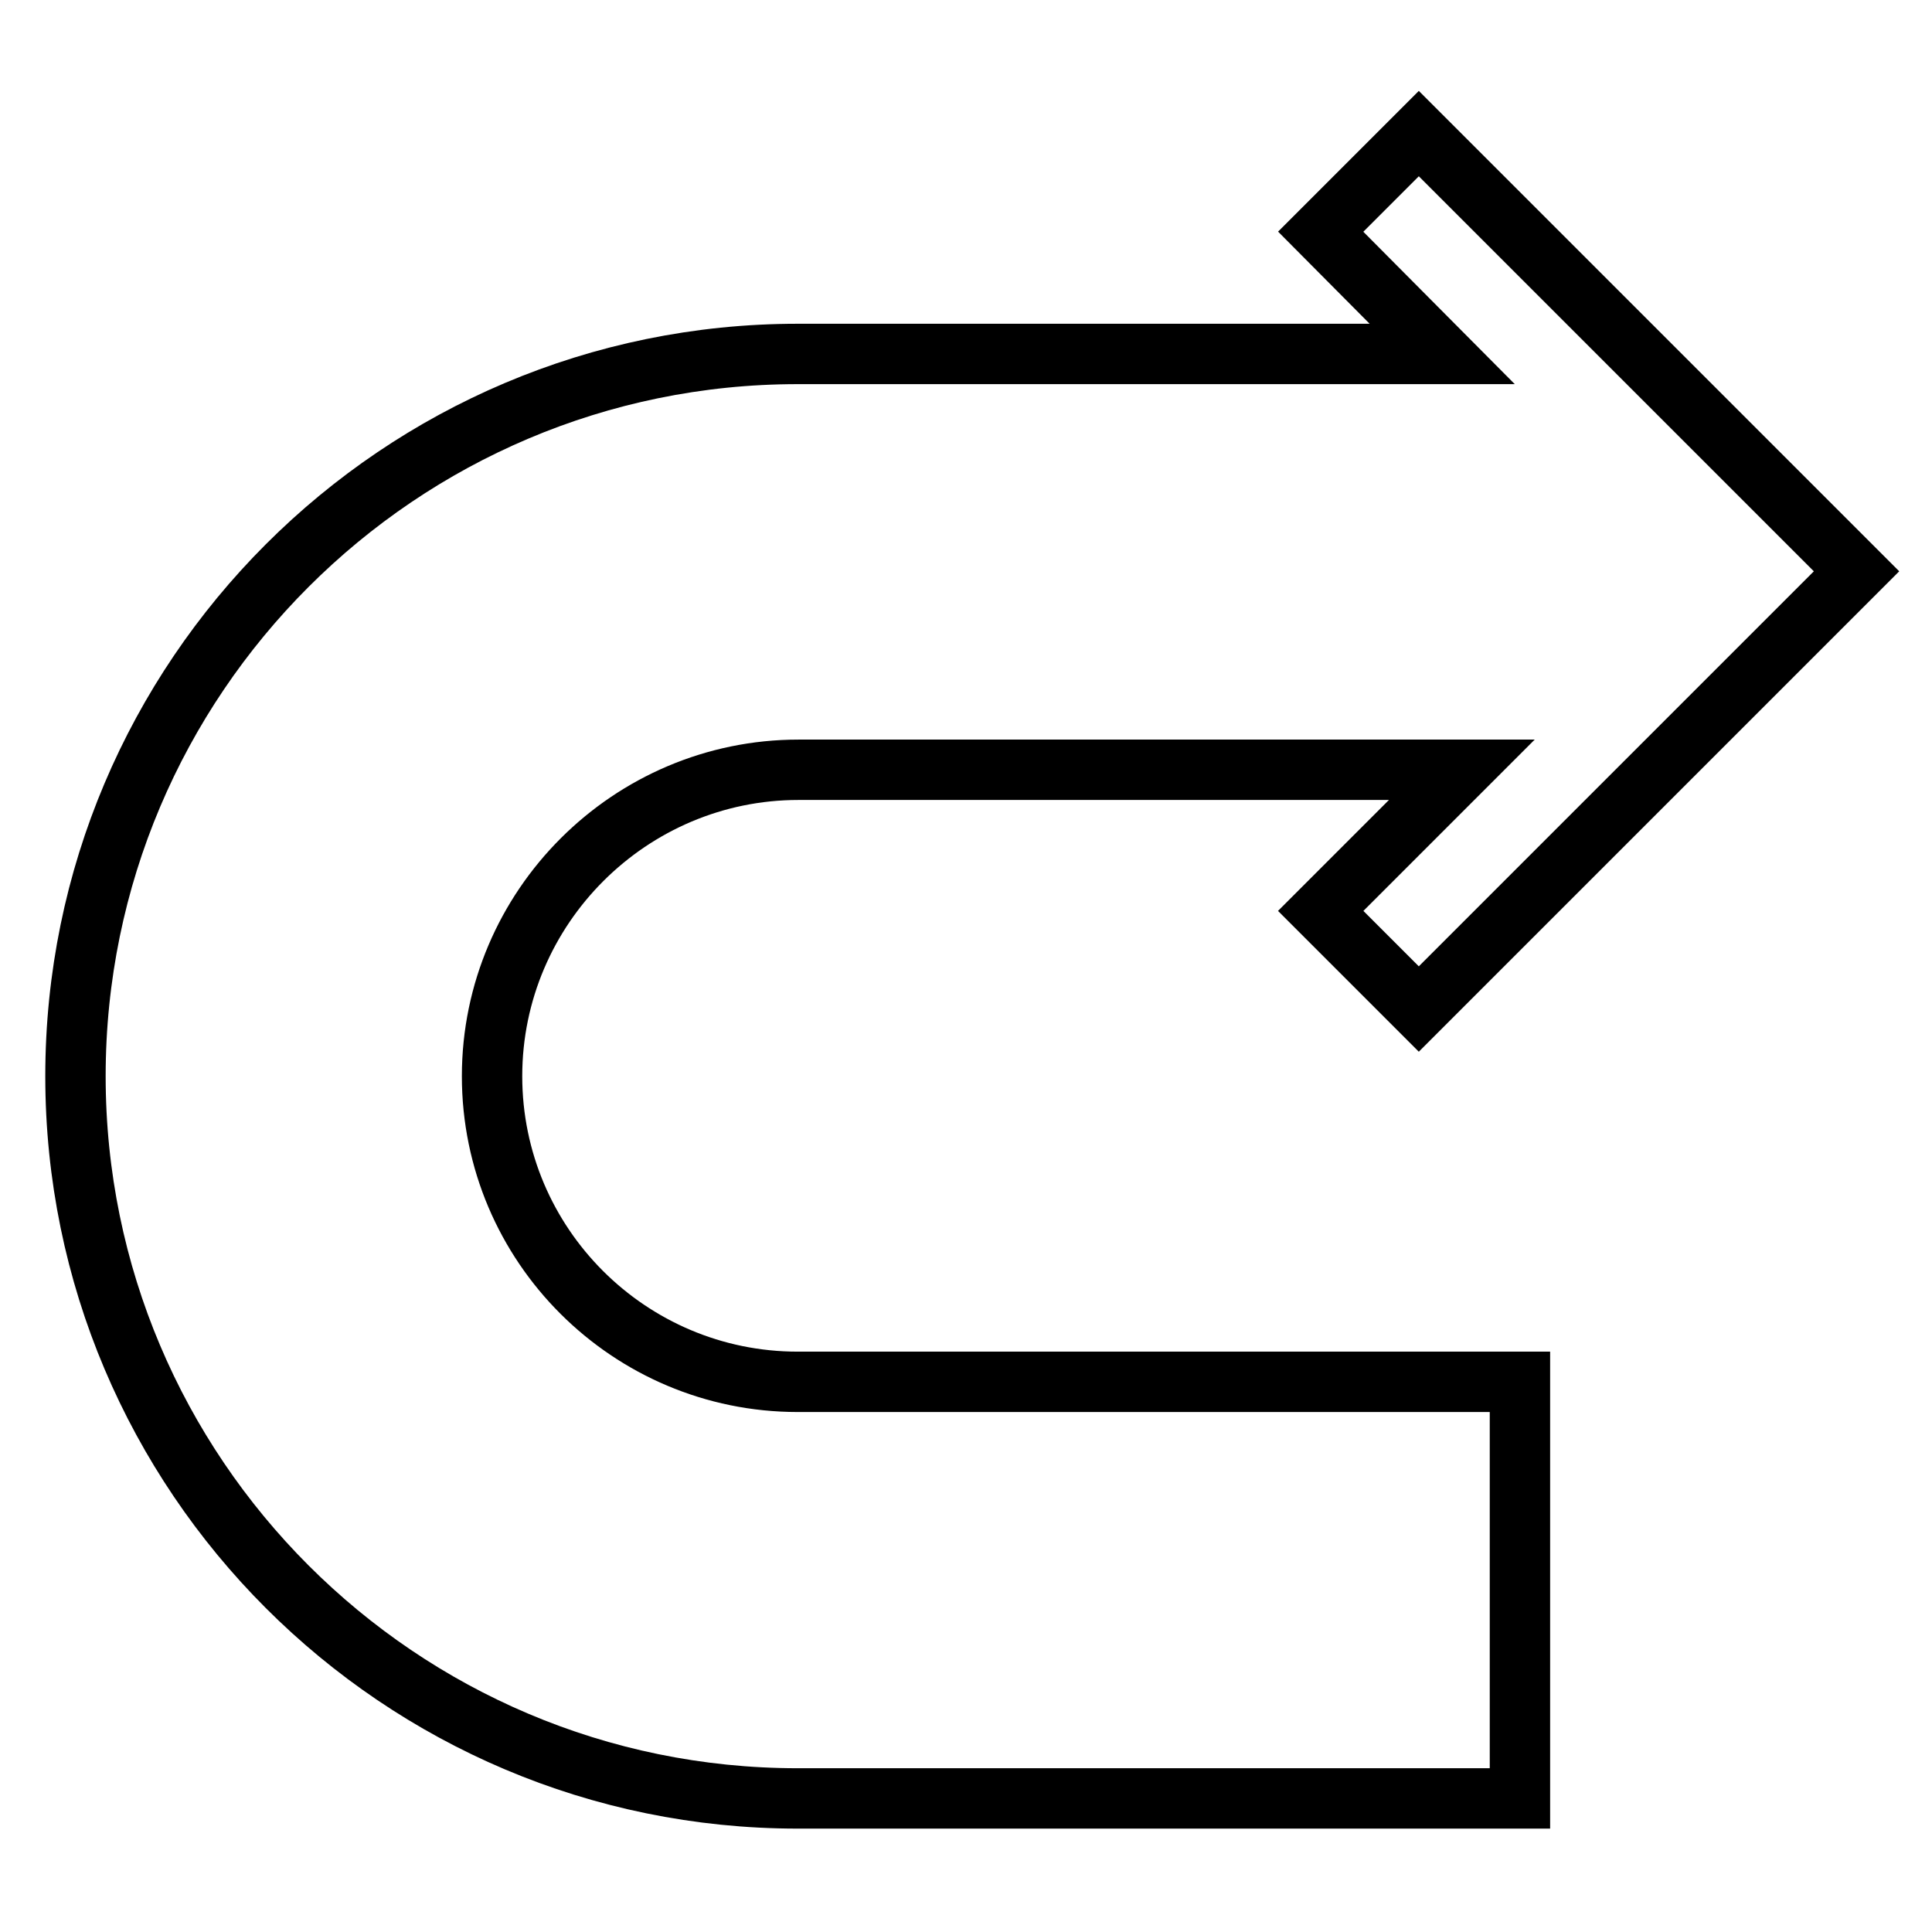
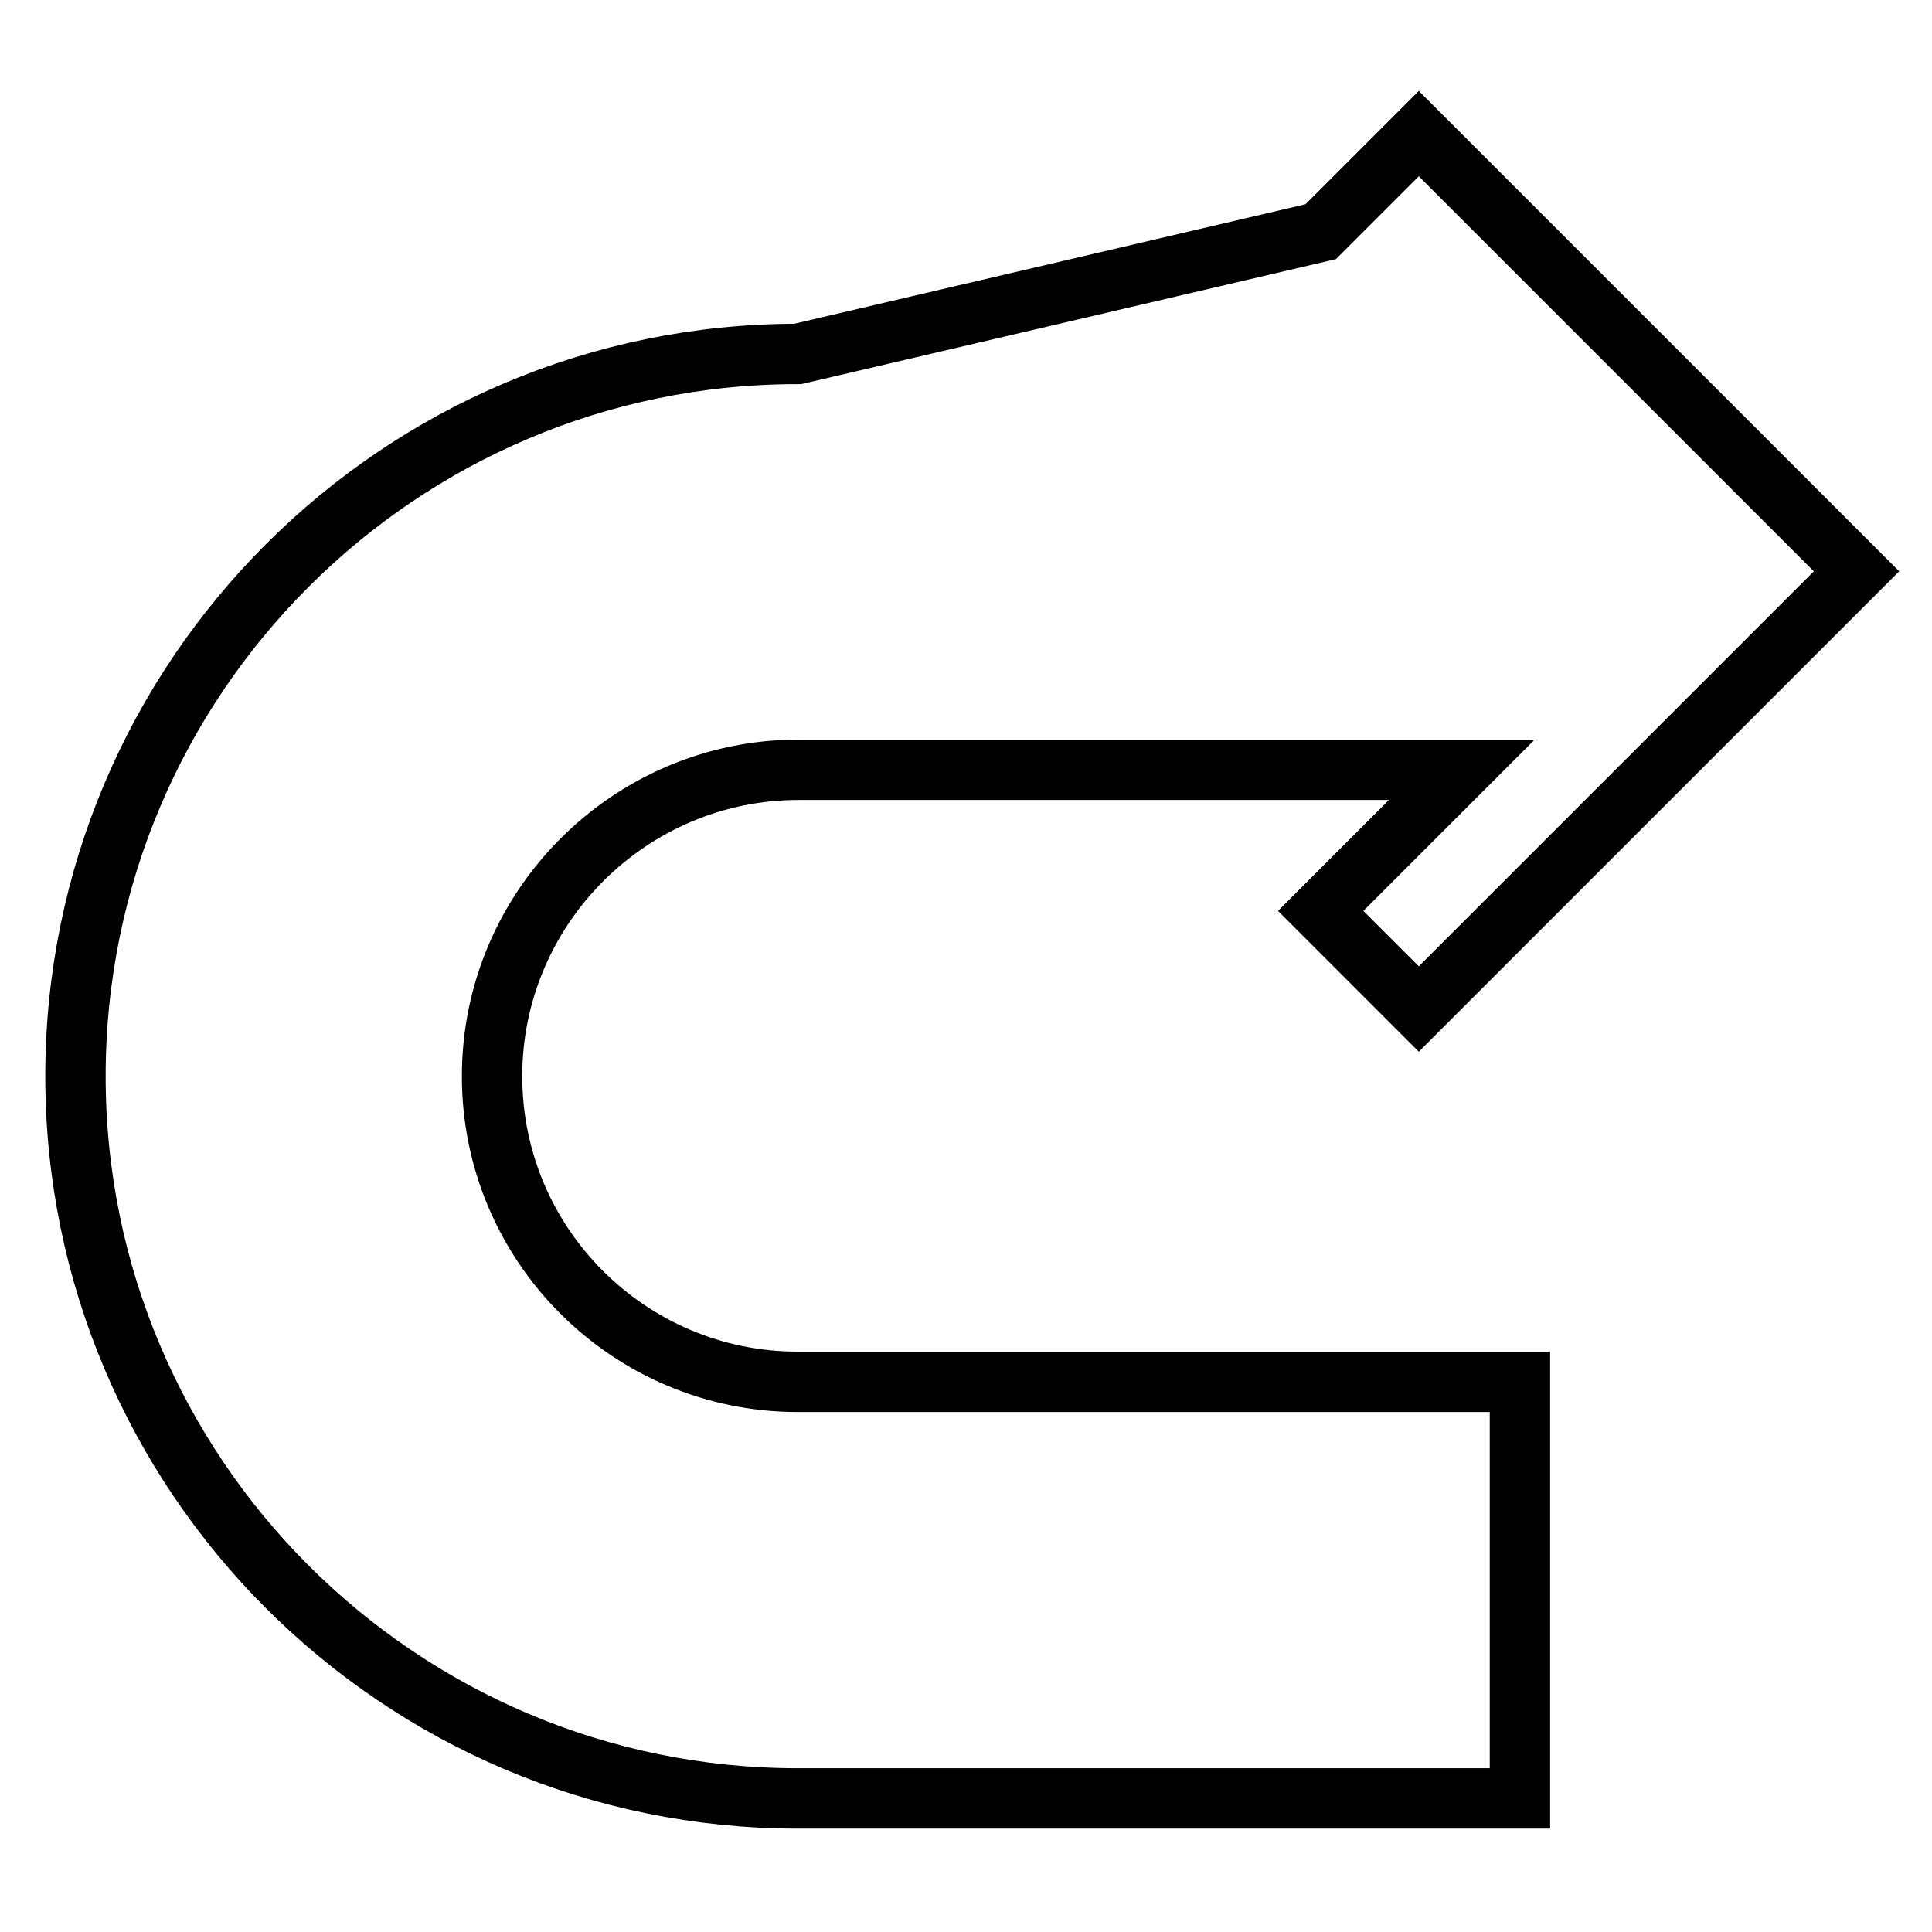
<svg xmlns="http://www.w3.org/2000/svg" version="1.1" x="0px" y="0px" viewBox="0 0 256 256" enable-background="new 0 0 256 256" xml:space="preserve">
  <g>
    <g>
-       <path stroke-width="8" fill-opacity="0" stroke="#000000" d="M105.7,183.1h95.7v55.2h-95.7c-52.8,0-95.7-42.9-95.7-95.7c0-52.8,42.9-95.7,95.7-95.7h85.4L175,30.7l13-13l58,58l-58,58l-13-13l18.7-18.7h-87.9c-22.3,0-40.6,18.2-40.6,40.6C65.2,165,83.4,183.1,105.7,183.1z" />
+       <path stroke-width="8" fill-opacity="0" stroke="#000000" d="M105.7,183.1h95.7v55.2h-95.7c-52.8,0-95.7-42.9-95.7-95.7c0-52.8,42.9-95.7,95.7-95.7L175,30.7l13-13l58,58l-58,58l-13-13l18.7-18.7h-87.9c-22.3,0-40.6,18.2-40.6,40.6C65.2,165,83.4,183.1,105.7,183.1z" />
      <g />
      <g />
      <g />
      <g />
      <g />
      <g />
      <g />
      <g />
      <g />
      <g />
      <g />
      <g />
      <g />
      <g />
      <g />
    </g>
  </g>
</svg>